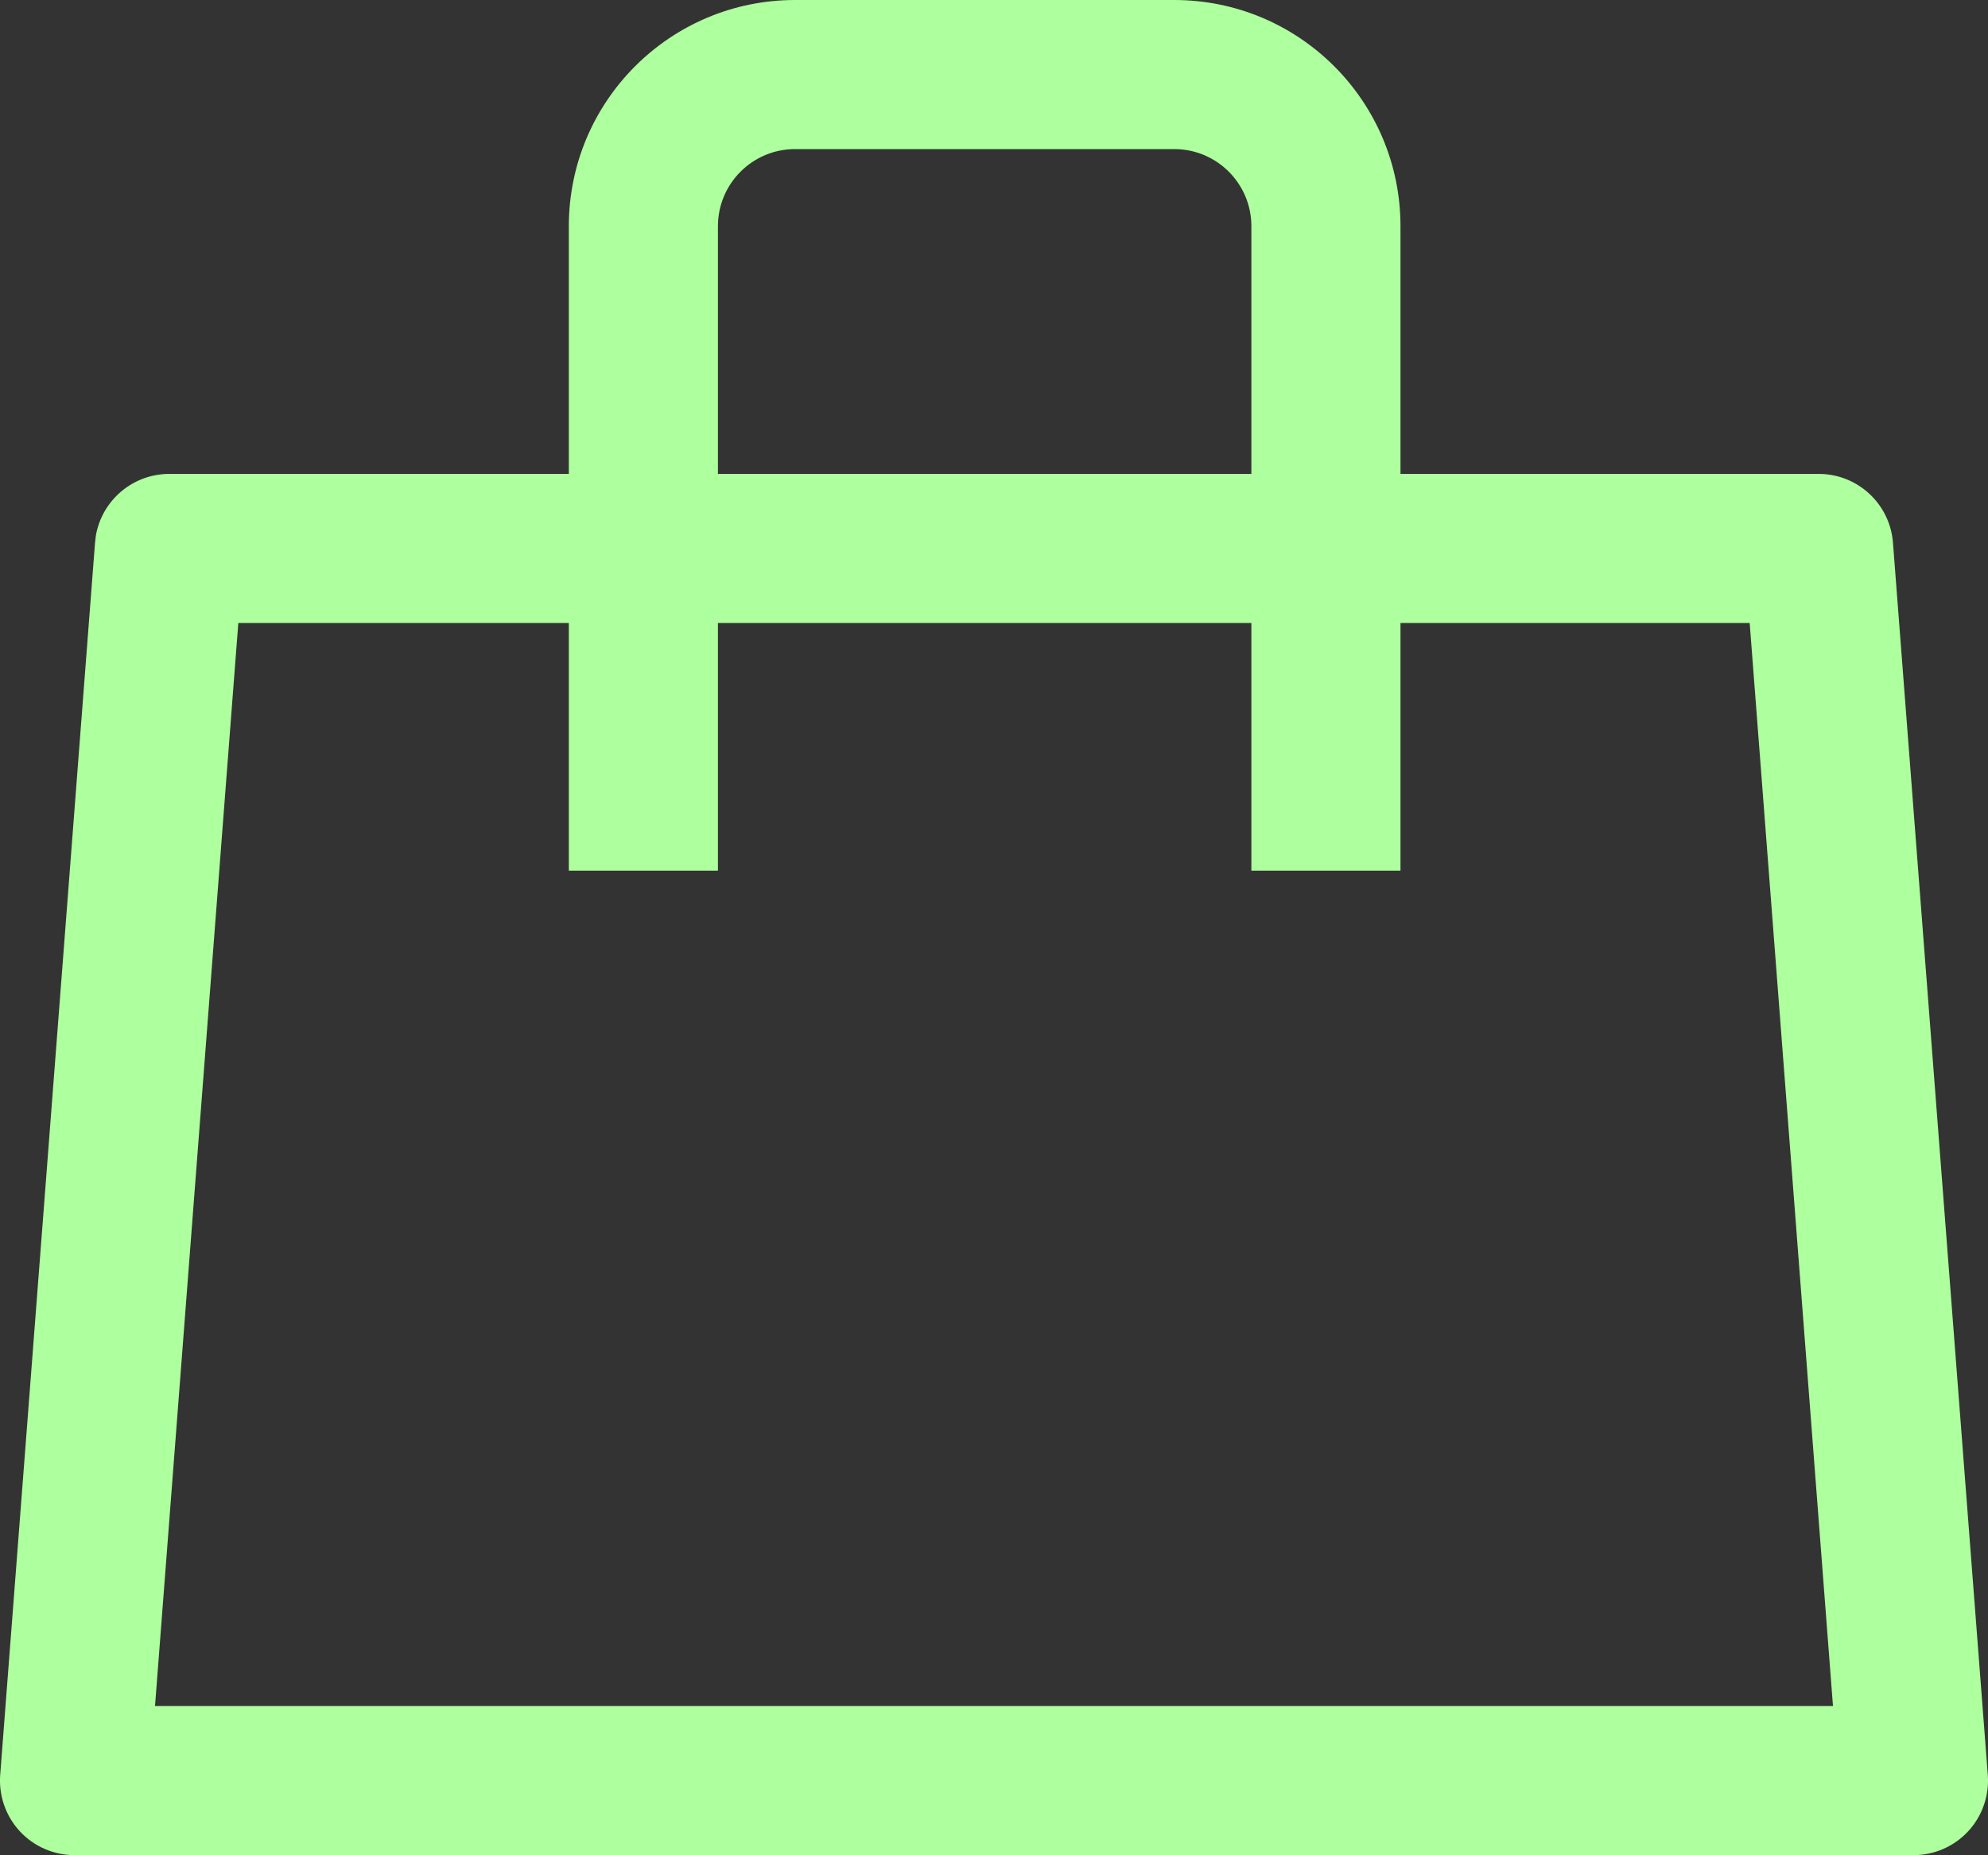
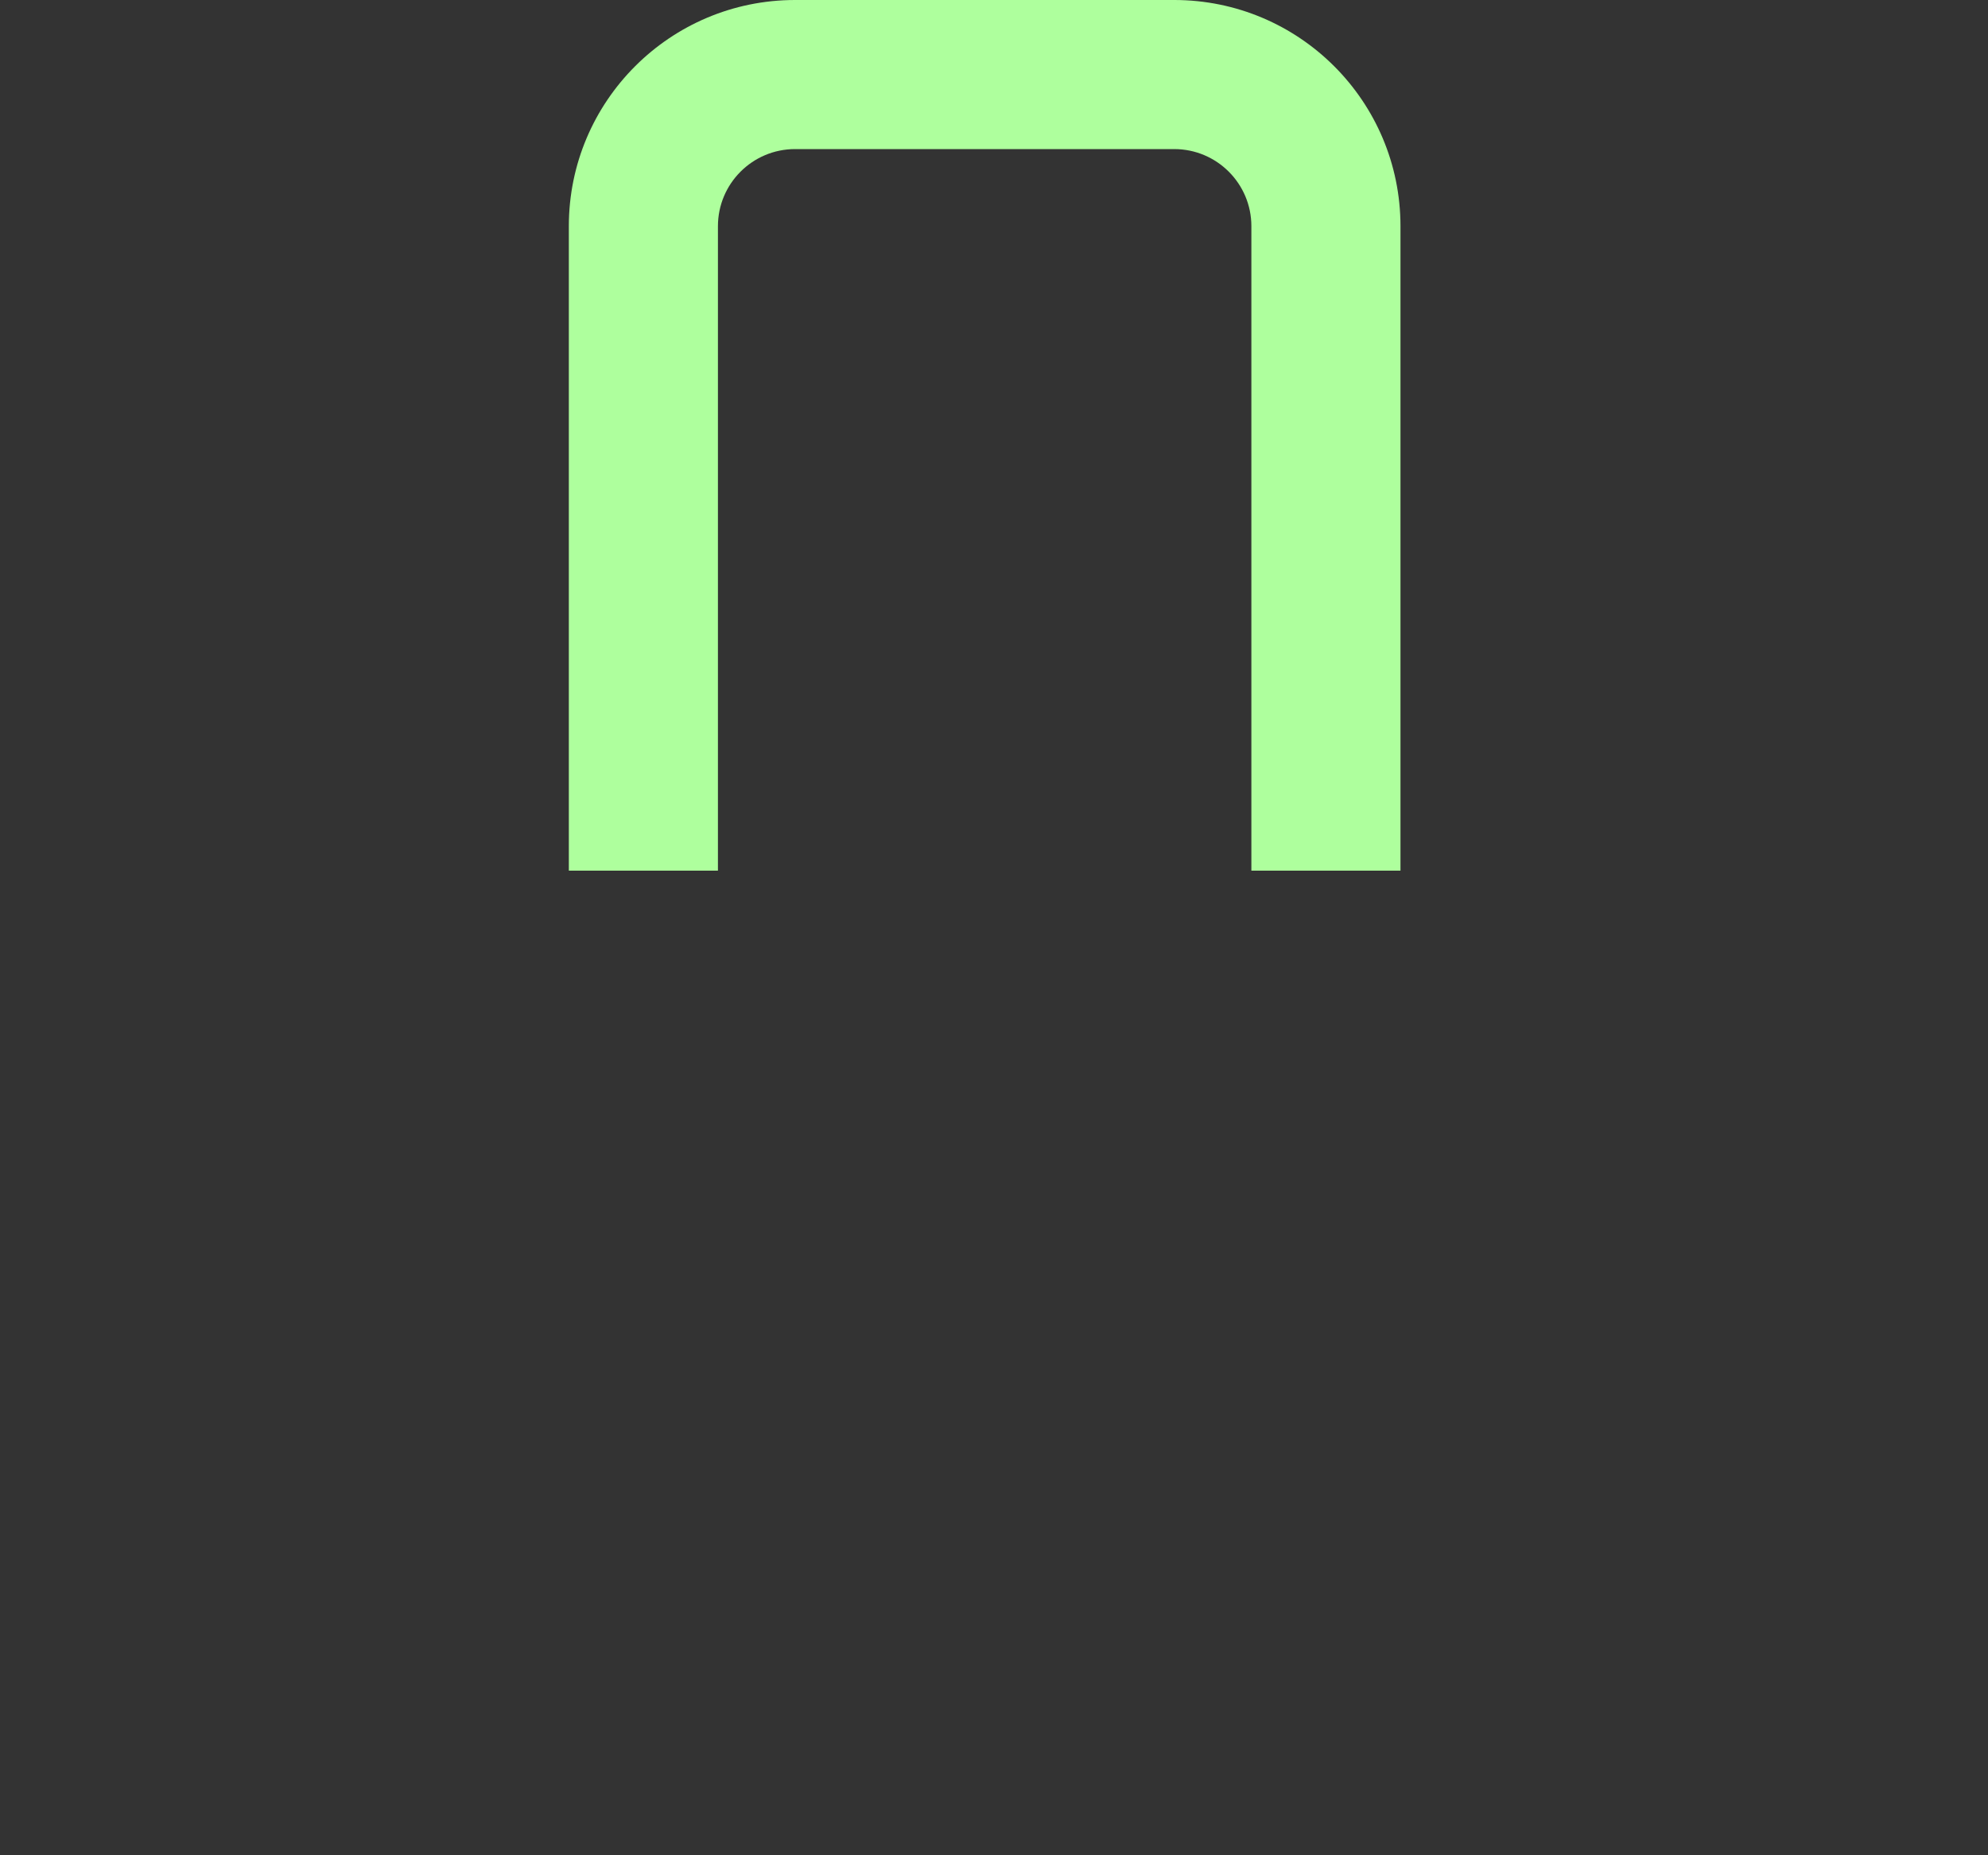
<svg xmlns="http://www.w3.org/2000/svg" fill="none" height="100%" overflow="visible" preserveAspectRatio="none" style="display: block;" viewBox="0 0 39.999 37.33" width="100%">
  <rect x="0" y="0" width="39.999" height="37.33" fill="#333333" stroke="none" />
  <g id="Shop Bag">
-     <path d="M36.592 9.536C37.376 9.536 38.027 10.139 38.087 10.921L39.995 35.715C40.027 36.131 39.884 36.543 39.6 36.85C39.316 37.156 38.917 37.33 38.499 37.33H1.5C1.082 37.33 0.683 37.156 0.399 36.85C0.115 36.543 -0.028 36.131 0.004 35.715L1.912 10.921L1.929 10.776C2.053 10.066 2.672 9.536 3.407 9.536H36.592ZM3.119 34.33H36.88L35.204 12.536H4.795L3.119 34.33Z" fill="#AEFF9D" id="Vector 1063 (Stroke)" />
    <path d="M25.178 4.552C25.178 3.695 24.483 3 23.626 3H15.997C15.14 3 14.445 3.695 14.445 4.552V17.52H11.445V4.552C11.445 2.038 13.483 0 15.997 0H23.626C26.14 0 28.178 2.038 28.178 4.552V17.52H25.178V4.552Z" fill="#AEFF9D" id="Rectangle 240671410 (Stroke)" />
  </g>
</svg>